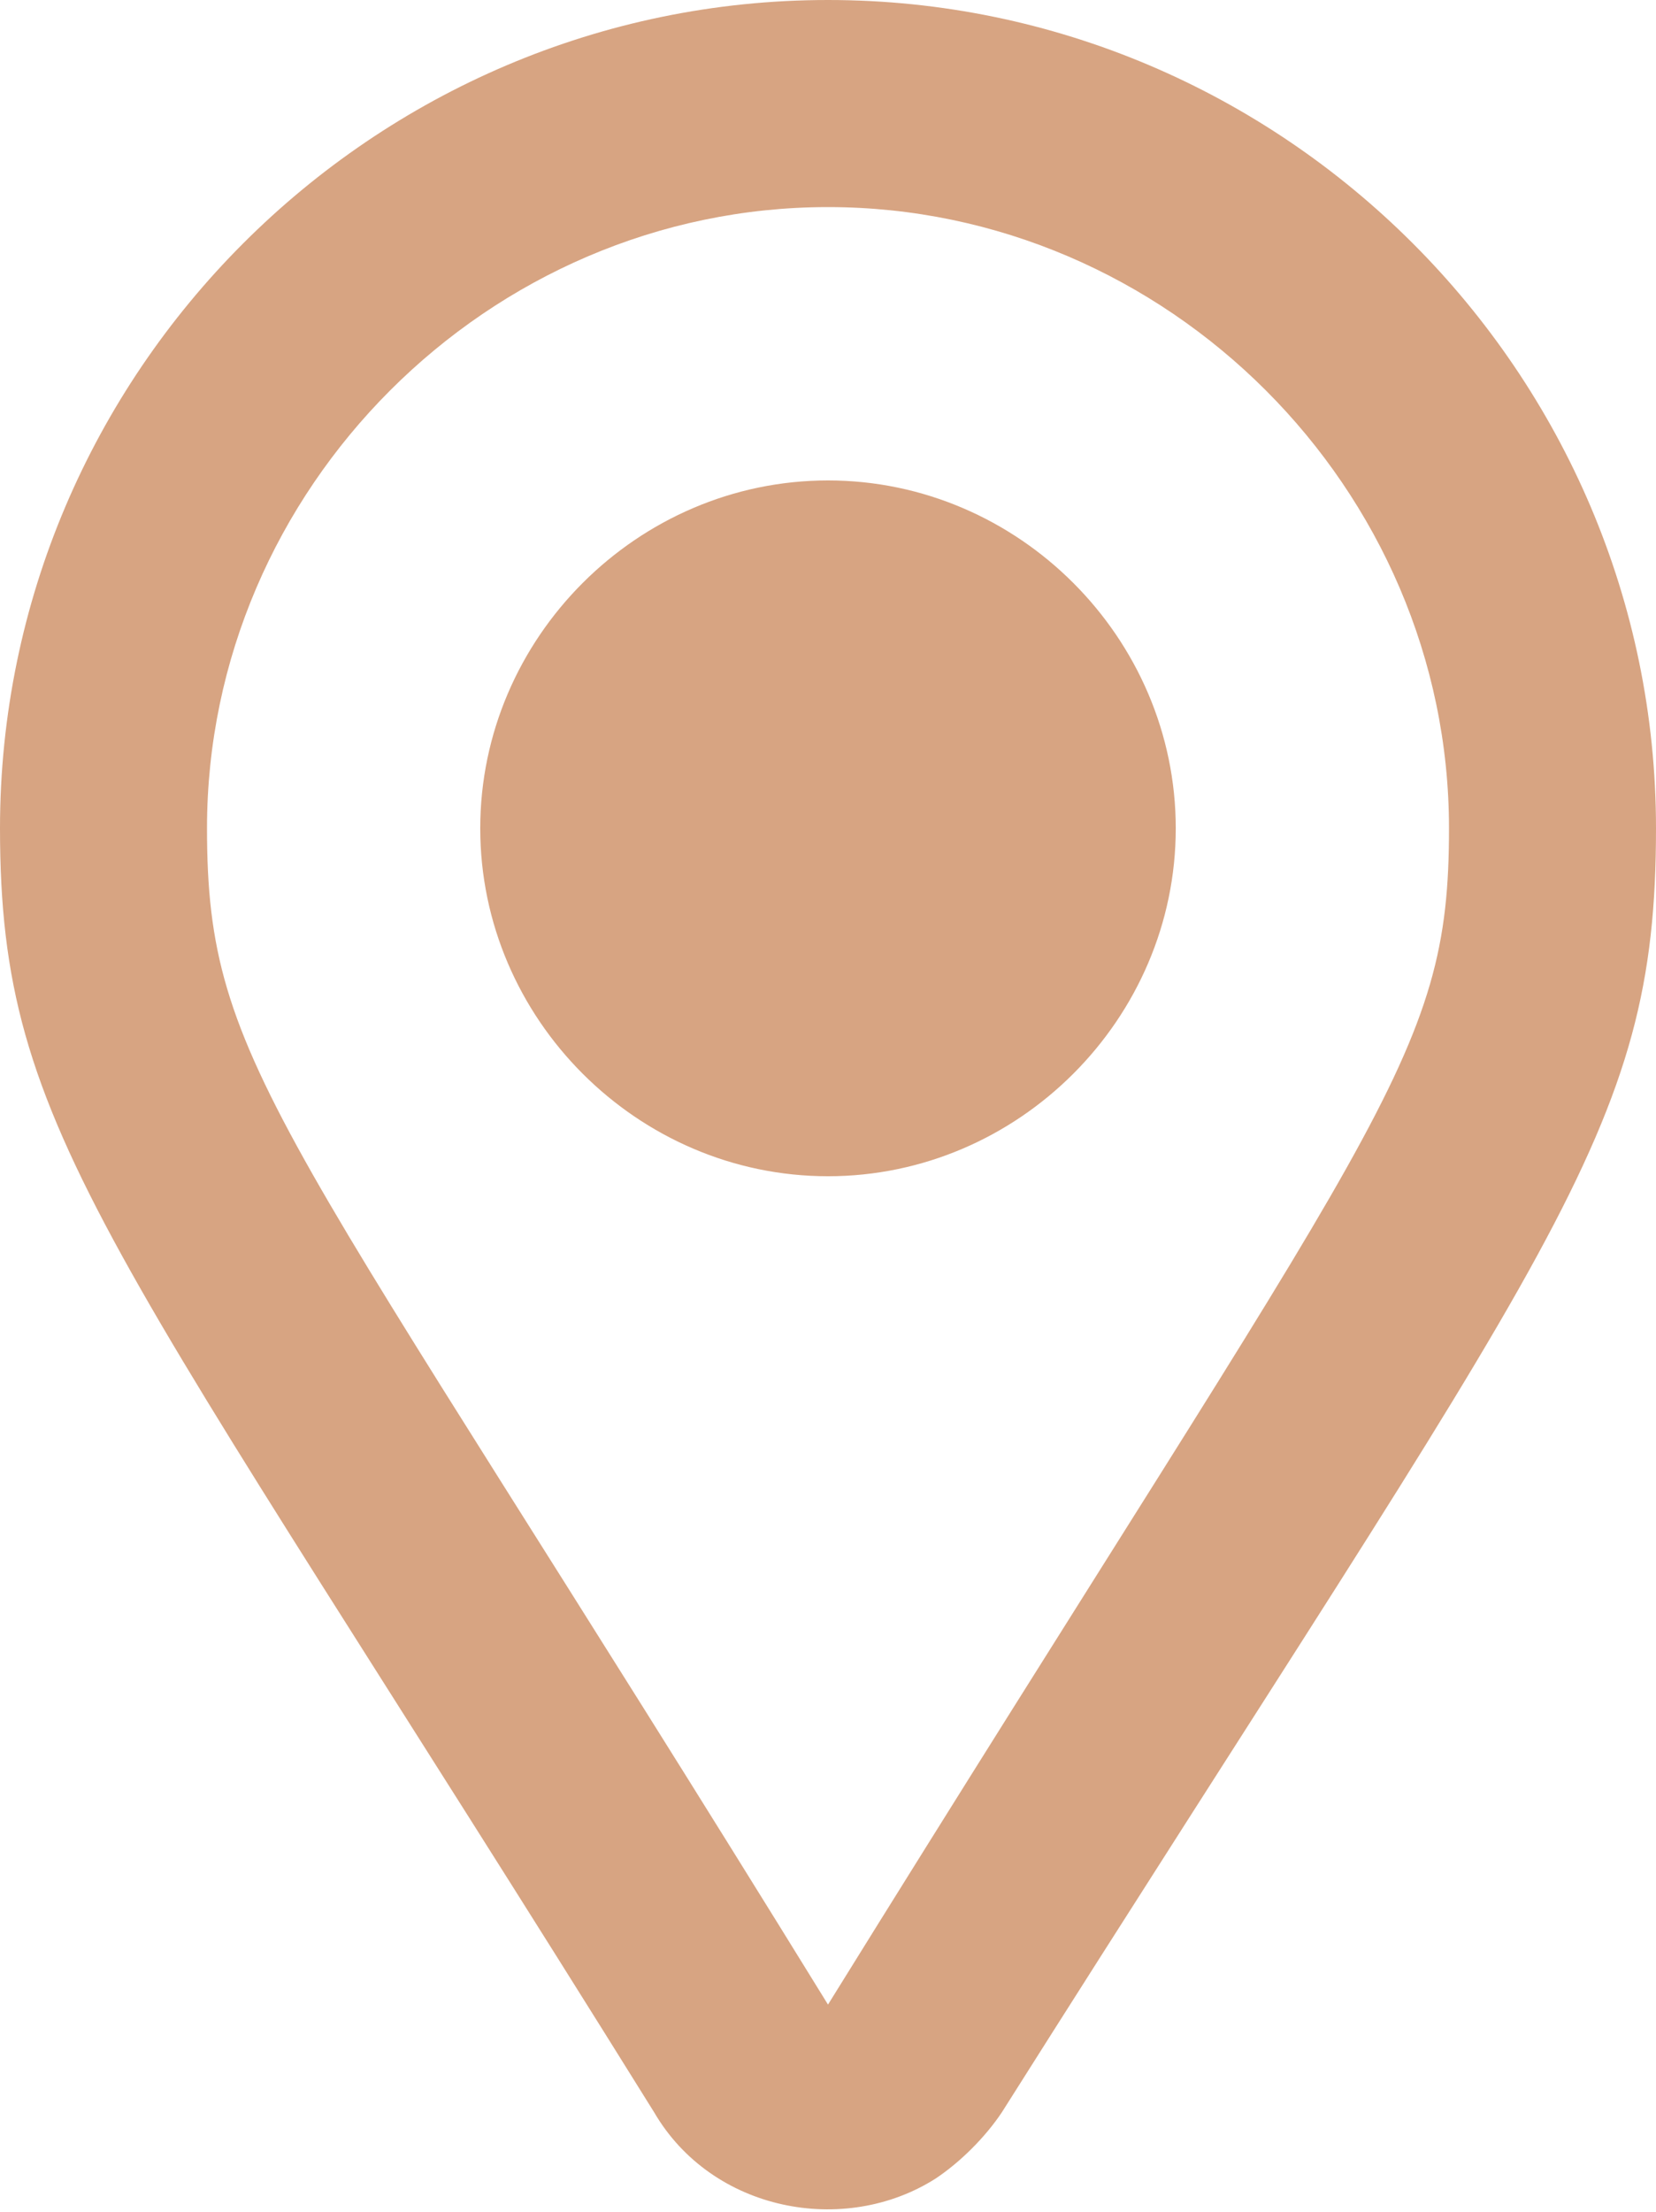
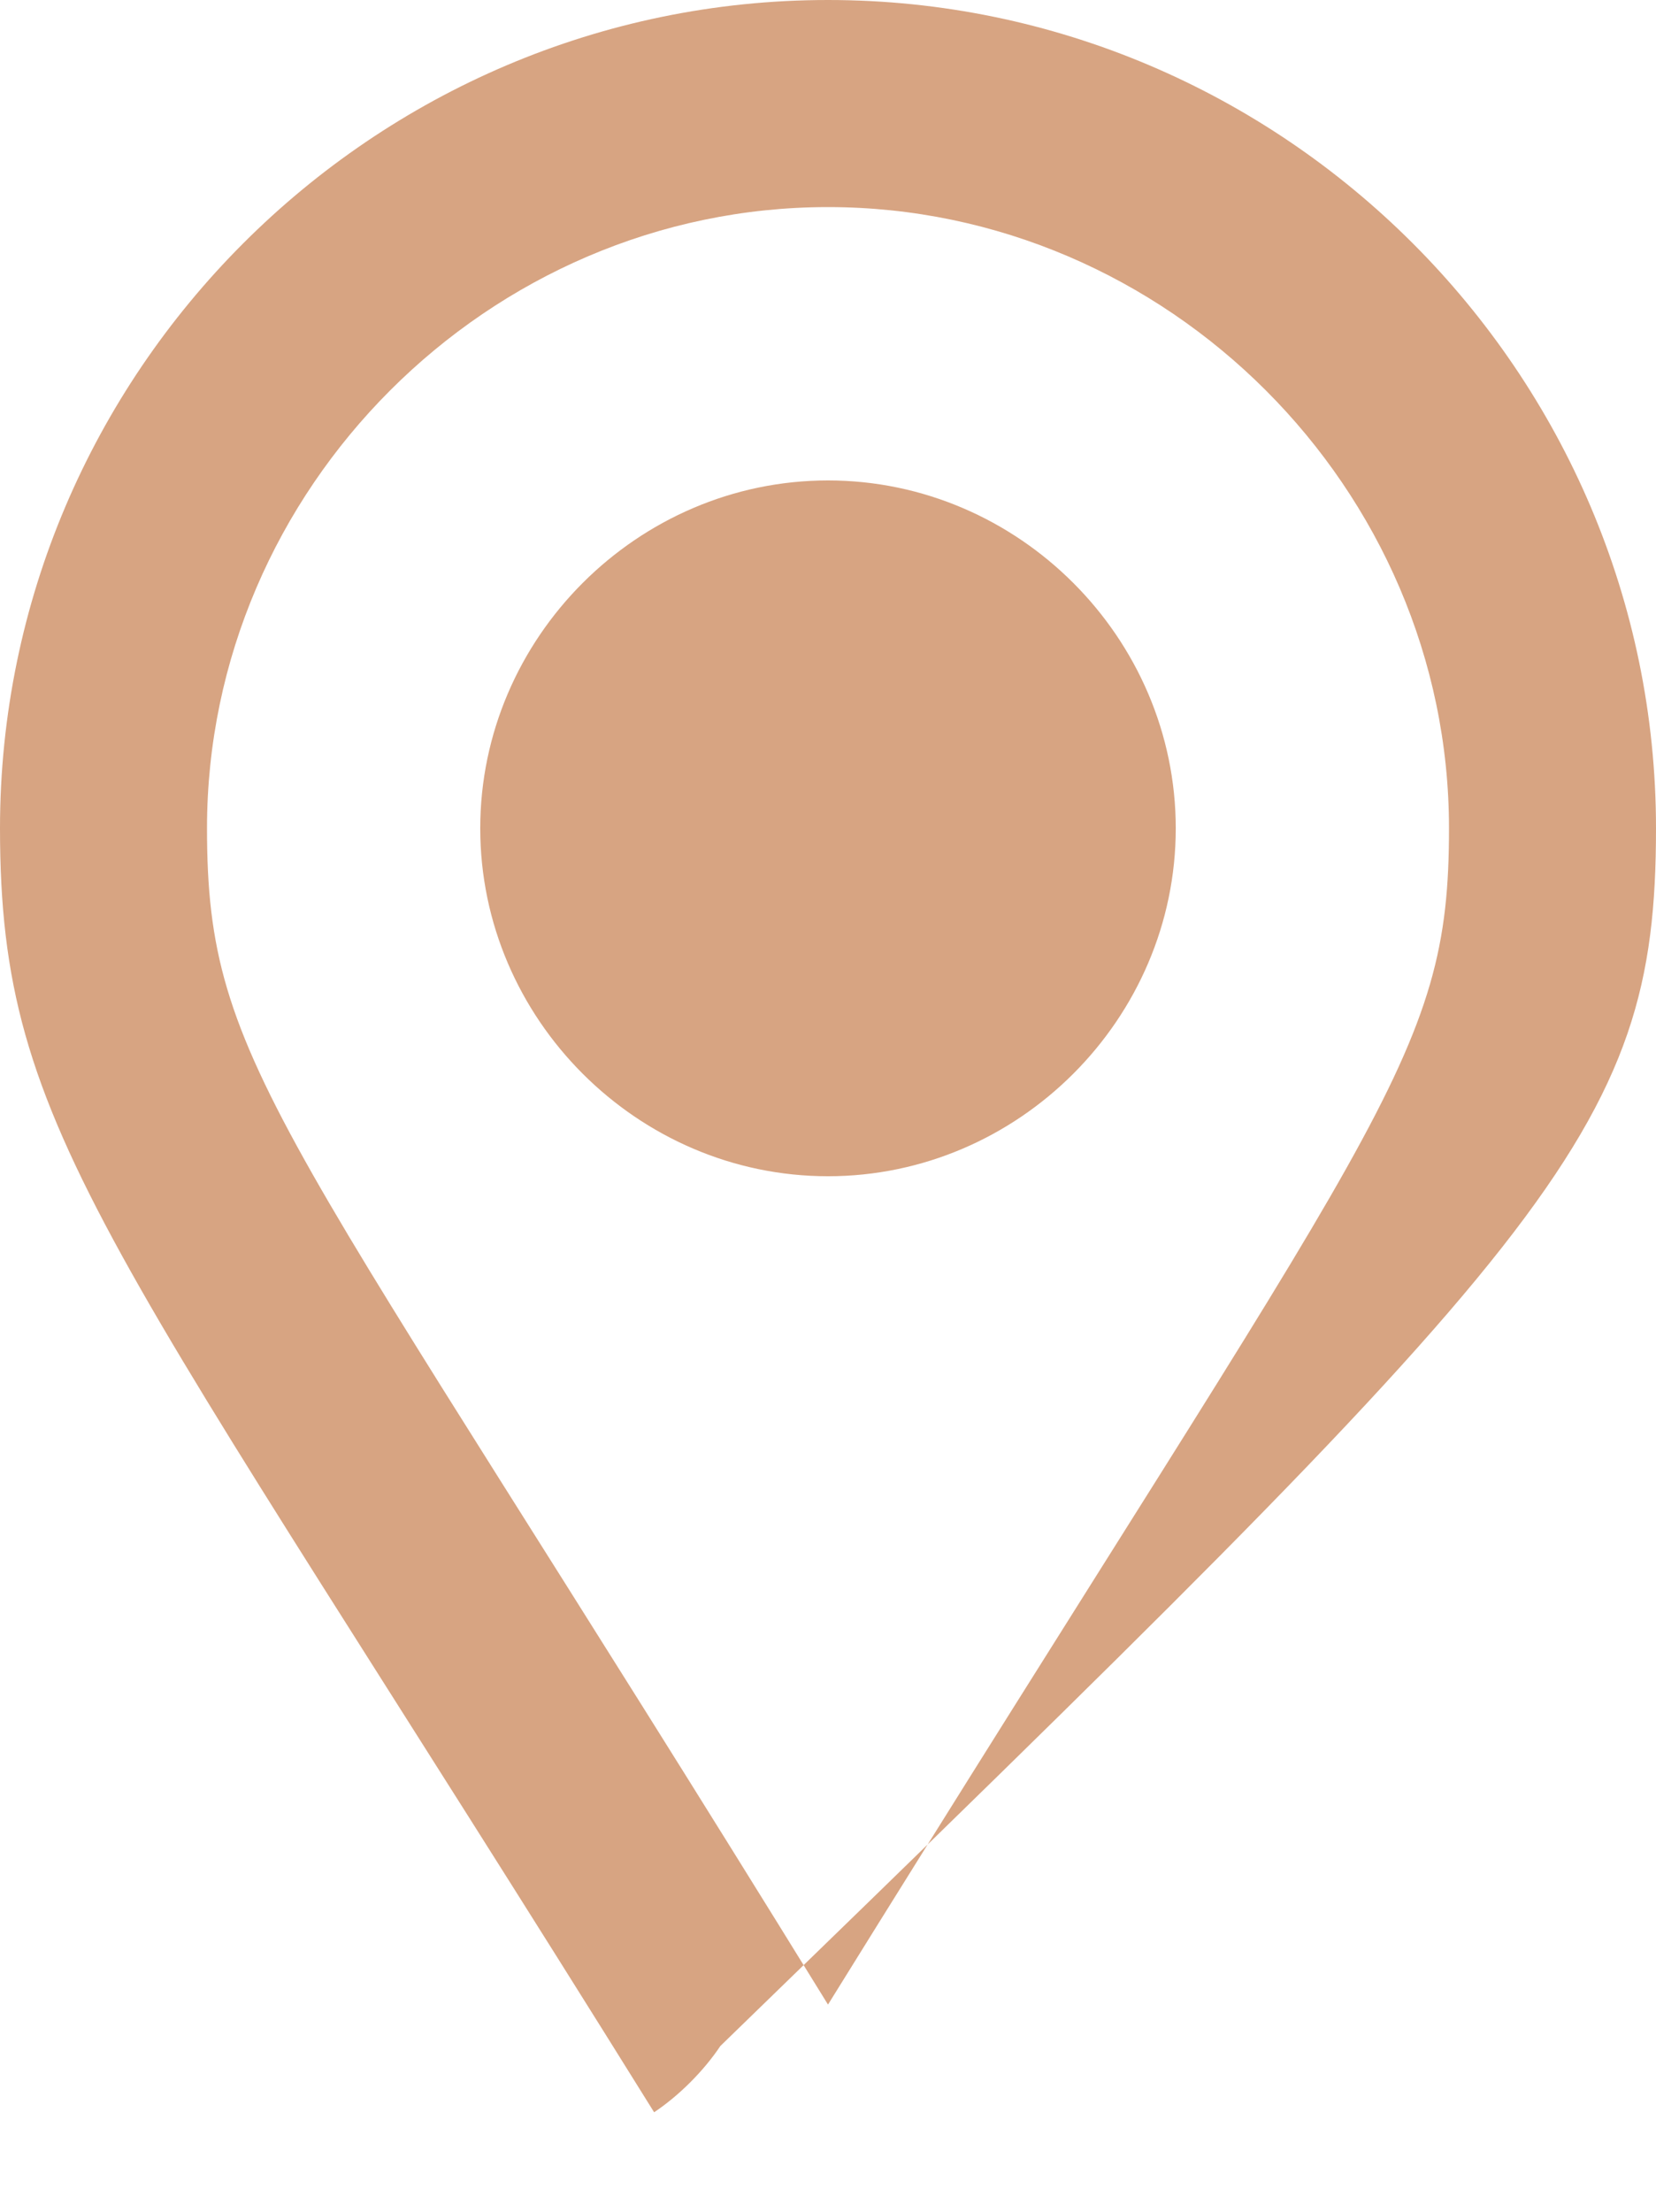
<svg xmlns="http://www.w3.org/2000/svg" version="1.1" id="map-marker-alt" x="0px" y="0px" width="20px" height="26.7px" viewBox="0 0 20 26.7" style="enable-background:new 0 0 20 26.7;" xml:space="preserve">
  <style type="text/css">
	.st0{fill:#D7A482;}
</style>
-   <path id="Path_1495" class="st0" d="M10,0C4.5,0,0,4.5,0,10c0,0,0,0,0,0c0,3.7,1.3,4.9,7.9,15.5c0.7,1.2,2.3,1.5,3.4,0.8  c0.3-0.2,0.6-0.5,0.8-0.8C18.8,14.9,20,13.7,20,10C20,4.5,15.5,0,10,0C10,0,10,0,10,0z M10,24.2C3.4,13.5,2.5,12.9,2.5,10  c0-4.1,3.4-7.5,7.5-7.5c4.1,0,7.5,3.4,7.5,7.5C17.5,12.8,16.7,13.4,10,24.2z M5.8,10c0-2.3,1.9-4.2,4.2-4.2s4.2,1.9,4.2,4.2  s-1.9,4.2-4.2,4.2l0,0C7.7,14.2,5.8,12.3,5.8,10C5.8,10,5.8,10,5.8,10z" />
+   <path id="Path_1495" class="st0" d="M10,0C4.5,0,0,4.5,0,10c0,0,0,0,0,0c0,3.7,1.3,4.9,7.9,15.5c0.3-0.2,0.6-0.5,0.8-0.8C18.8,14.9,20,13.7,20,10C20,4.5,15.5,0,10,0C10,0,10,0,10,0z M10,24.2C3.4,13.5,2.5,12.9,2.5,10  c0-4.1,3.4-7.5,7.5-7.5c4.1,0,7.5,3.4,7.5,7.5C17.5,12.8,16.7,13.4,10,24.2z M5.8,10c0-2.3,1.9-4.2,4.2-4.2s4.2,1.9,4.2,4.2  s-1.9,4.2-4.2,4.2l0,0C7.7,14.2,5.8,12.3,5.8,10C5.8,10,5.8,10,5.8,10z" />
</svg>